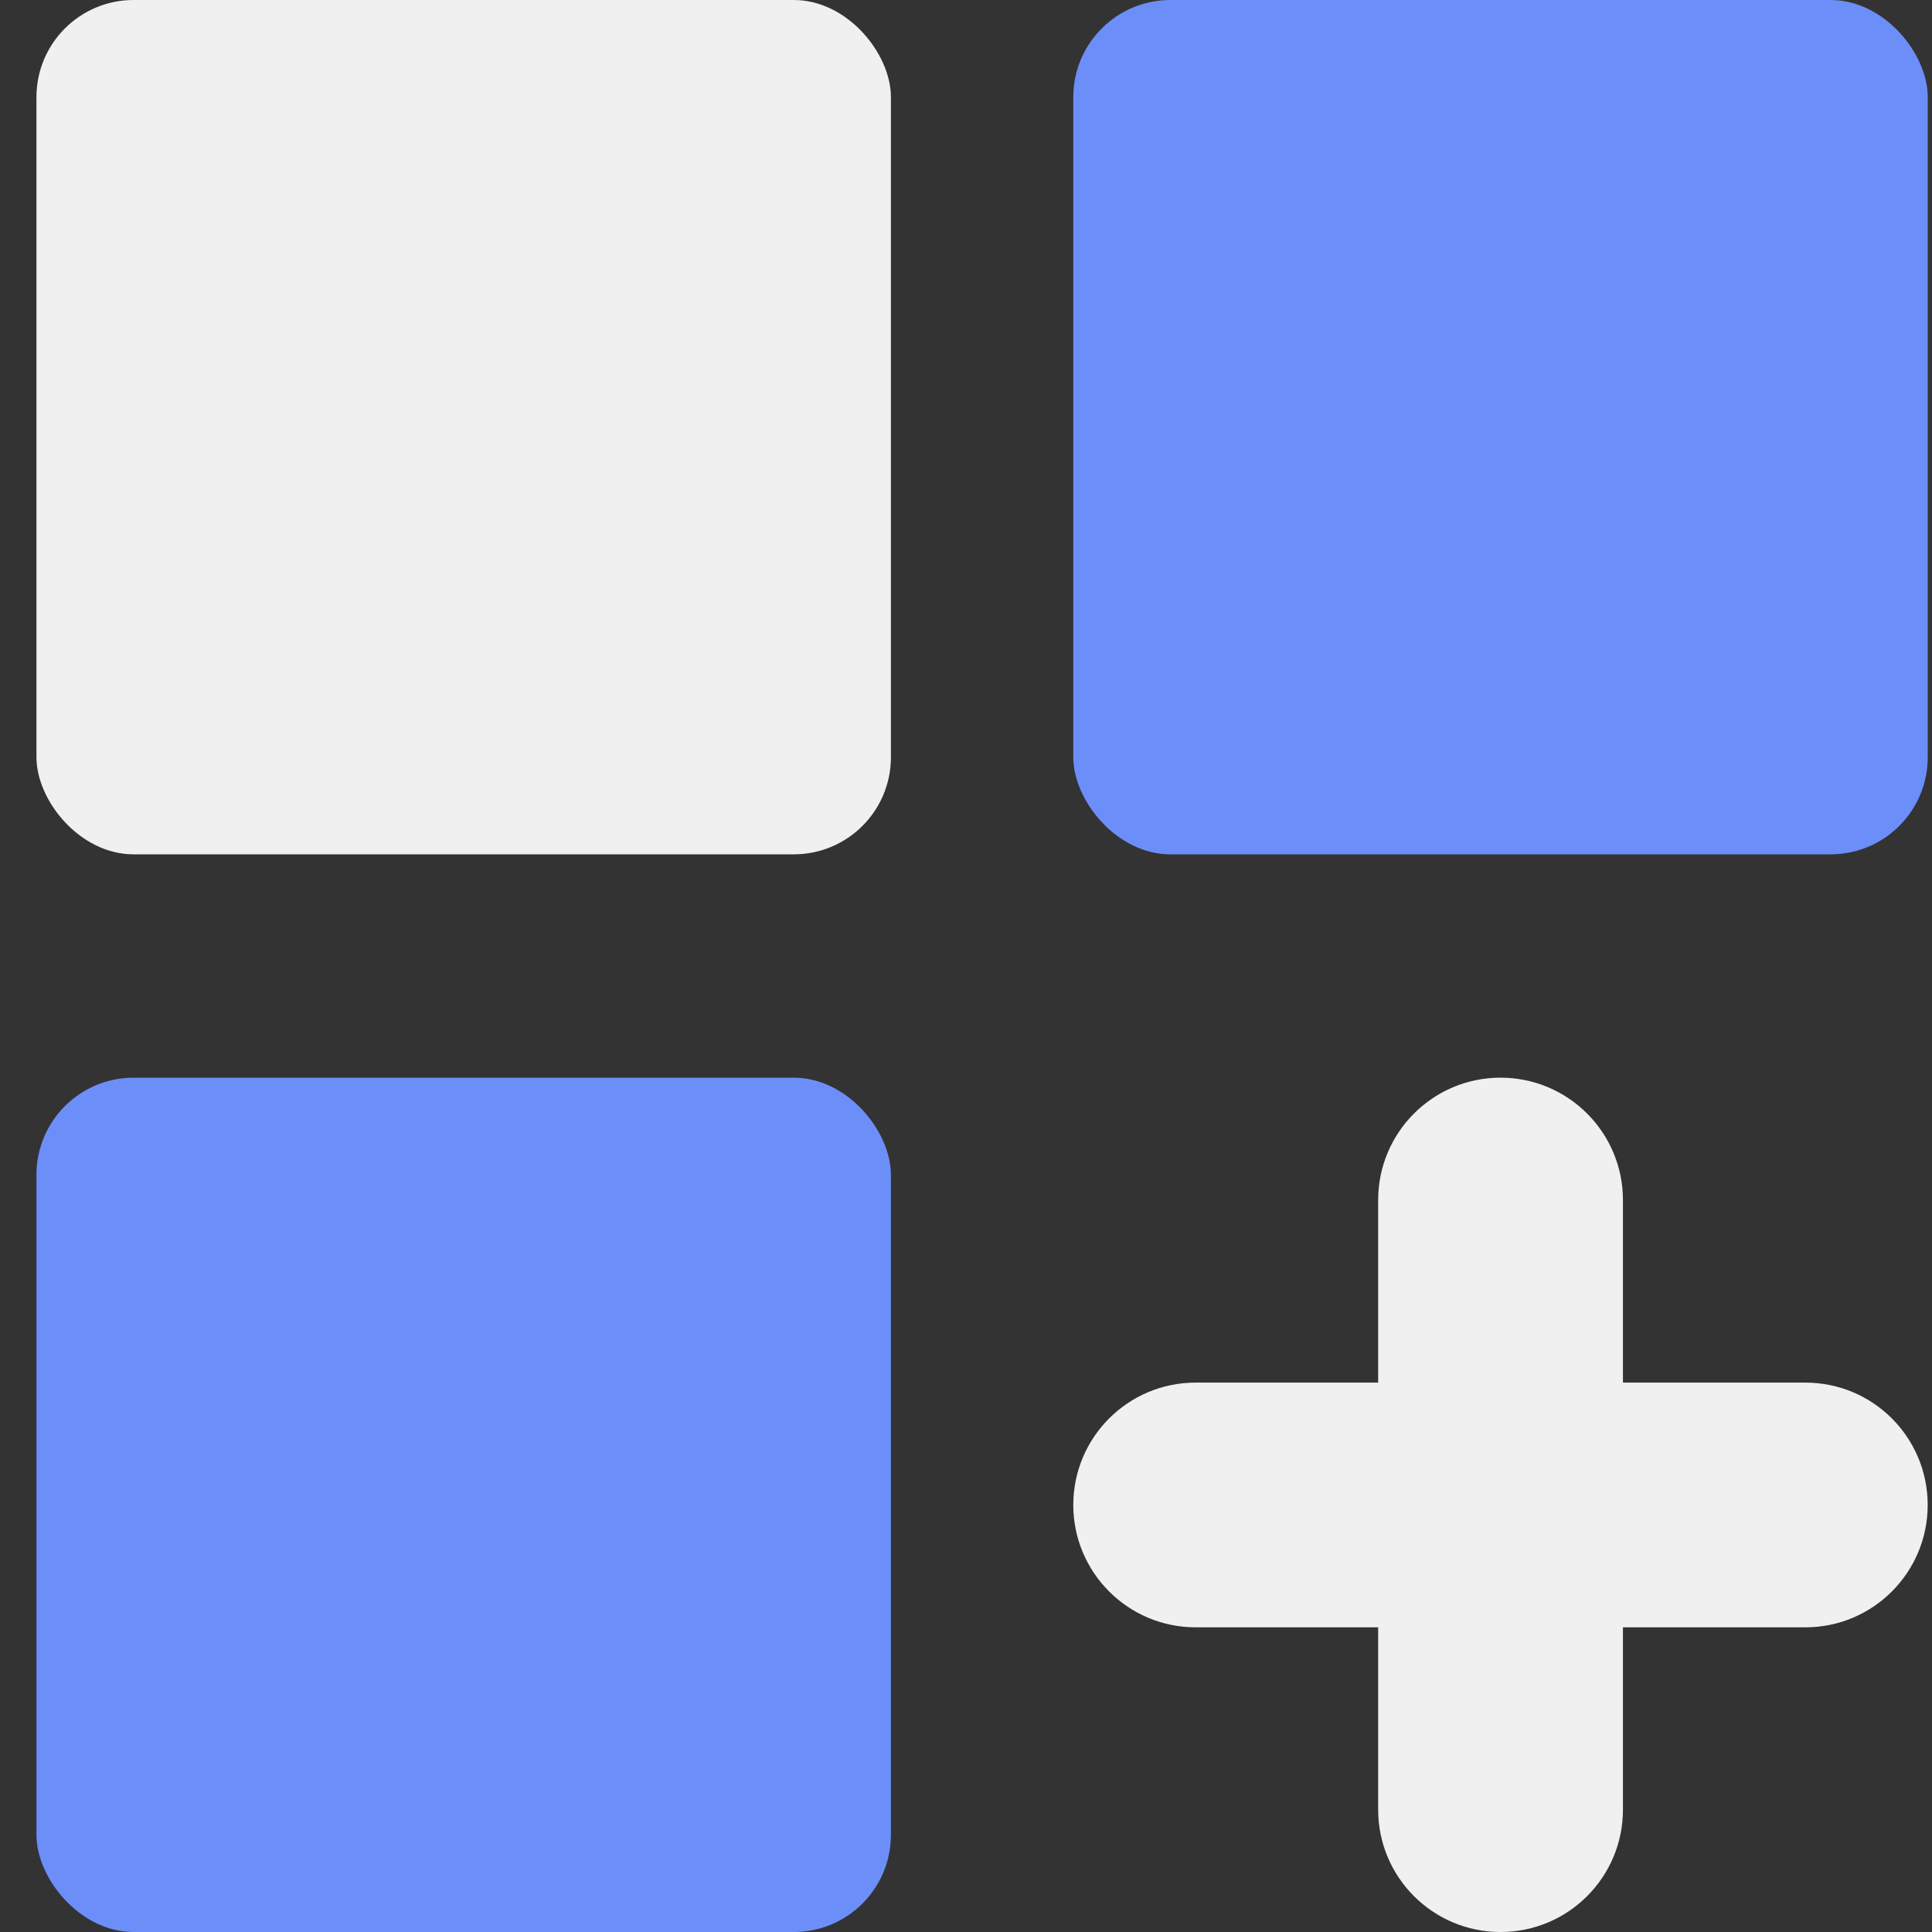
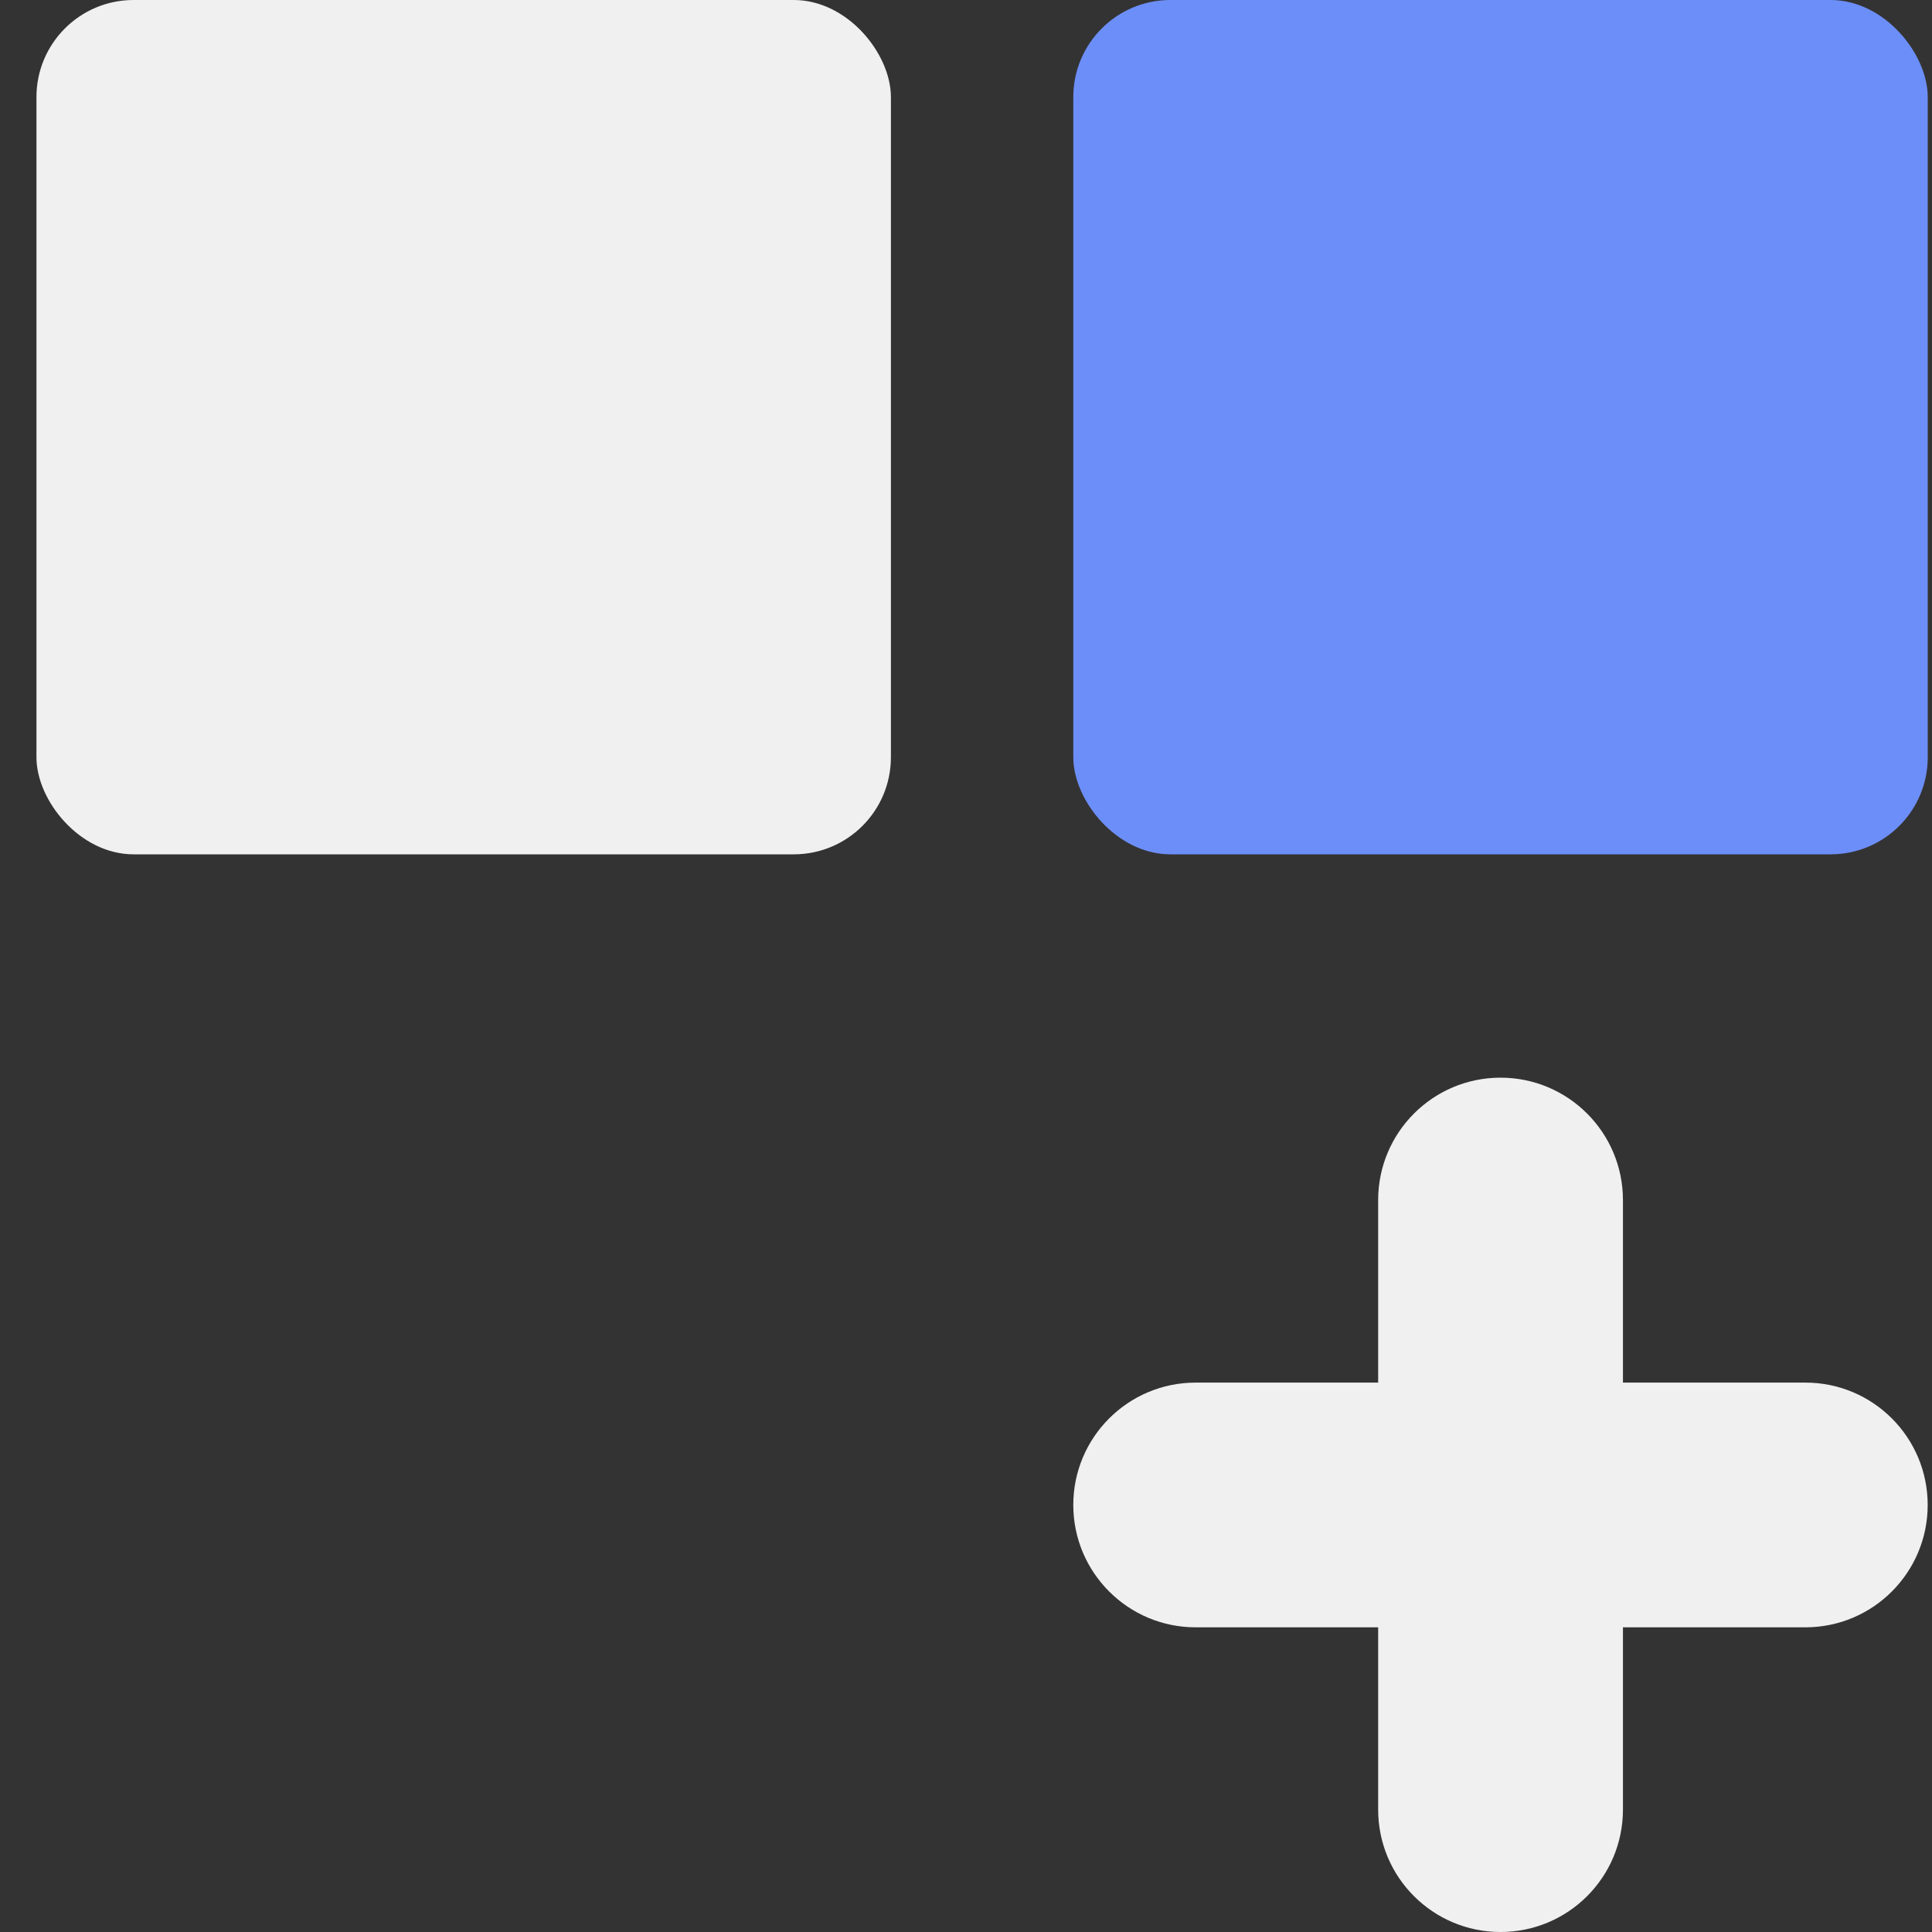
<svg xmlns="http://www.w3.org/2000/svg" width="30" height="30" viewBox="0 0 30 30" fill="none">
  <rect x="0" y="0" width="30" height="30" fill="#333333" stroke="none" />
  <rect x="0.566" width="13.268" height="13.266" rx="1.508" fill="#F1F0F0" />
-   <rect x="0.566" y="16.734" width="13.268" height="13.266" rx="1.508" fill="#6C8EF8" />
  <path fill-rule="evenodd" clip-rule="evenodd" d="M23.3 16.734C22.251 16.734 21.4 17.585 21.4 18.635V21.469H18.566C17.517 21.469 16.666 22.319 16.666 23.369C16.666 24.418 17.517 25.269 18.566 25.269H21.4V28.1C21.4 29.15 22.251 30 23.3 30C24.35 30 25.201 29.15 25.201 28.1V25.269H28.034C29.083 25.269 29.933 24.418 29.933 23.369C29.933 22.319 29.083 21.469 28.034 21.469H25.201V18.635C25.201 17.585 24.35 16.734 23.3 16.734Z" fill="#F1F0F0" />
  <rect x="16.666" width="13.268" height="13.266" rx="1.508" fill="#6C8EF8" />
</svg>